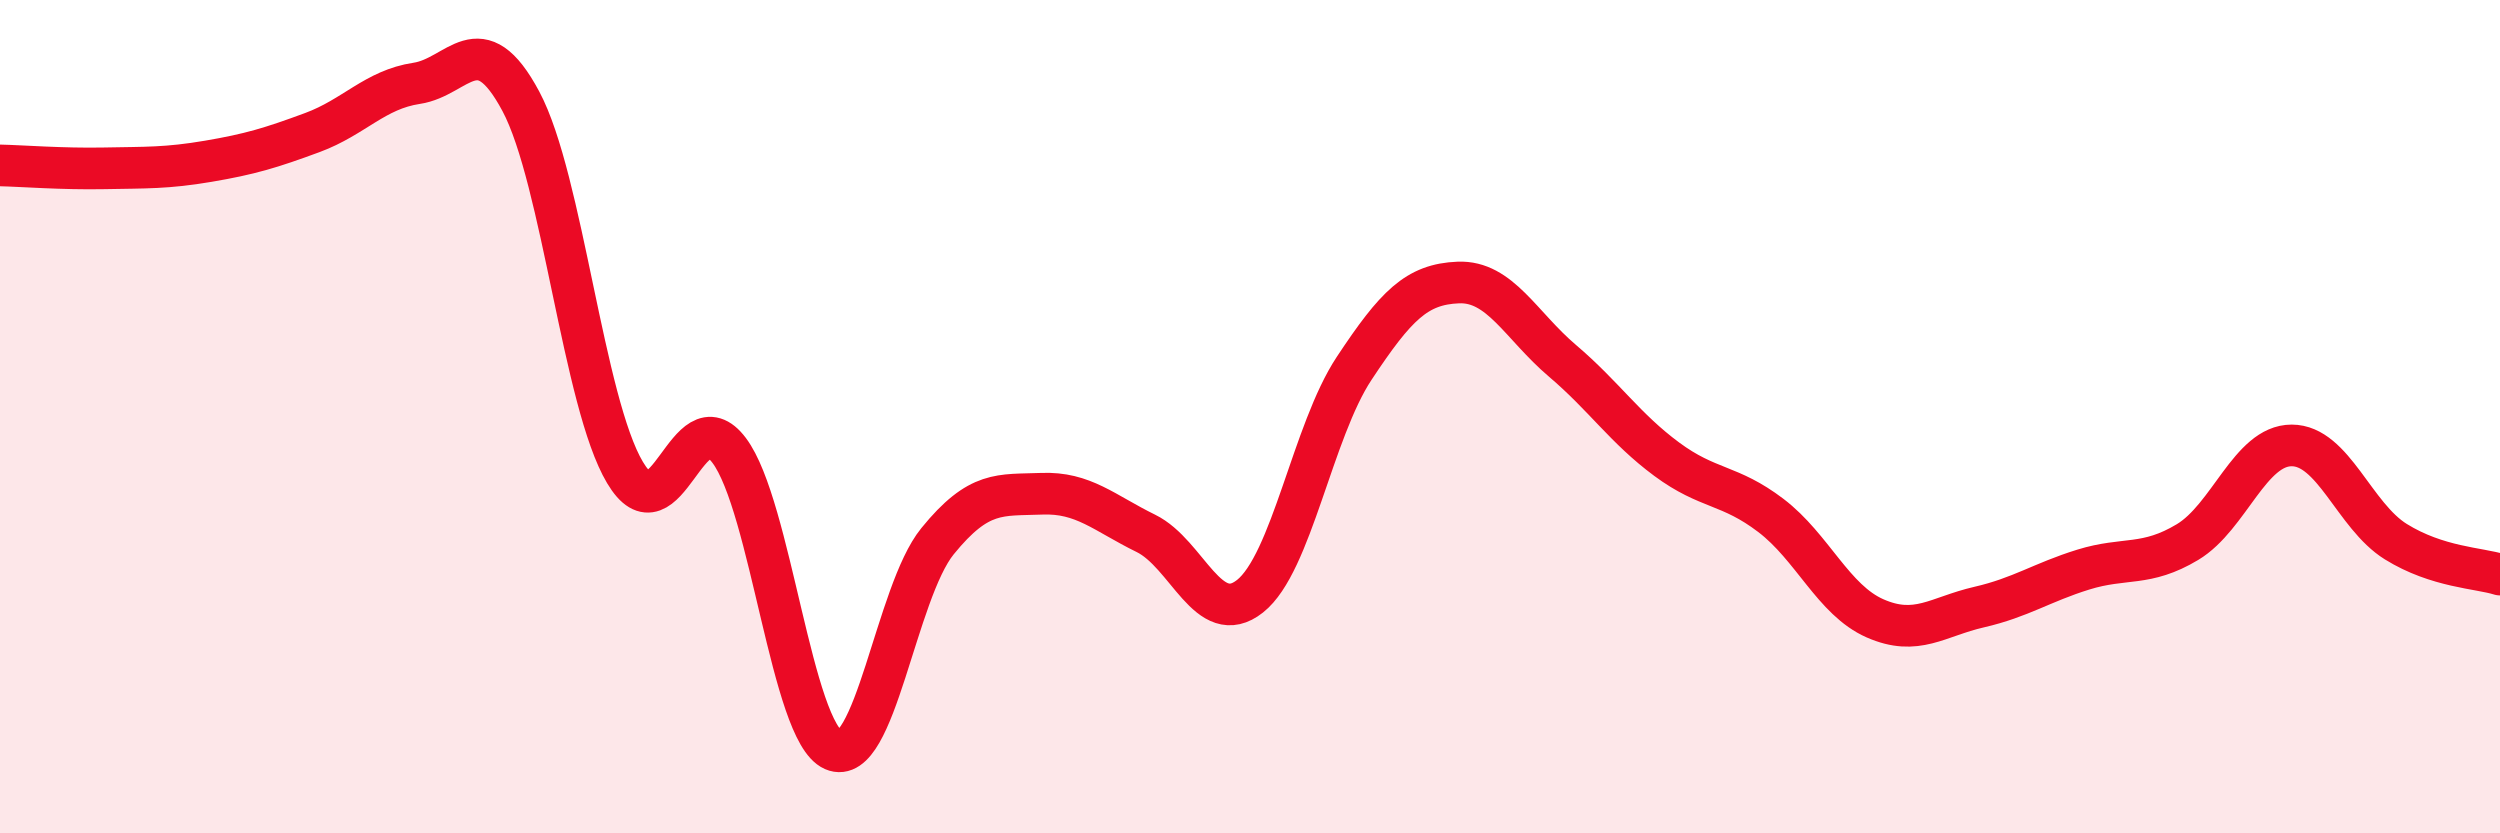
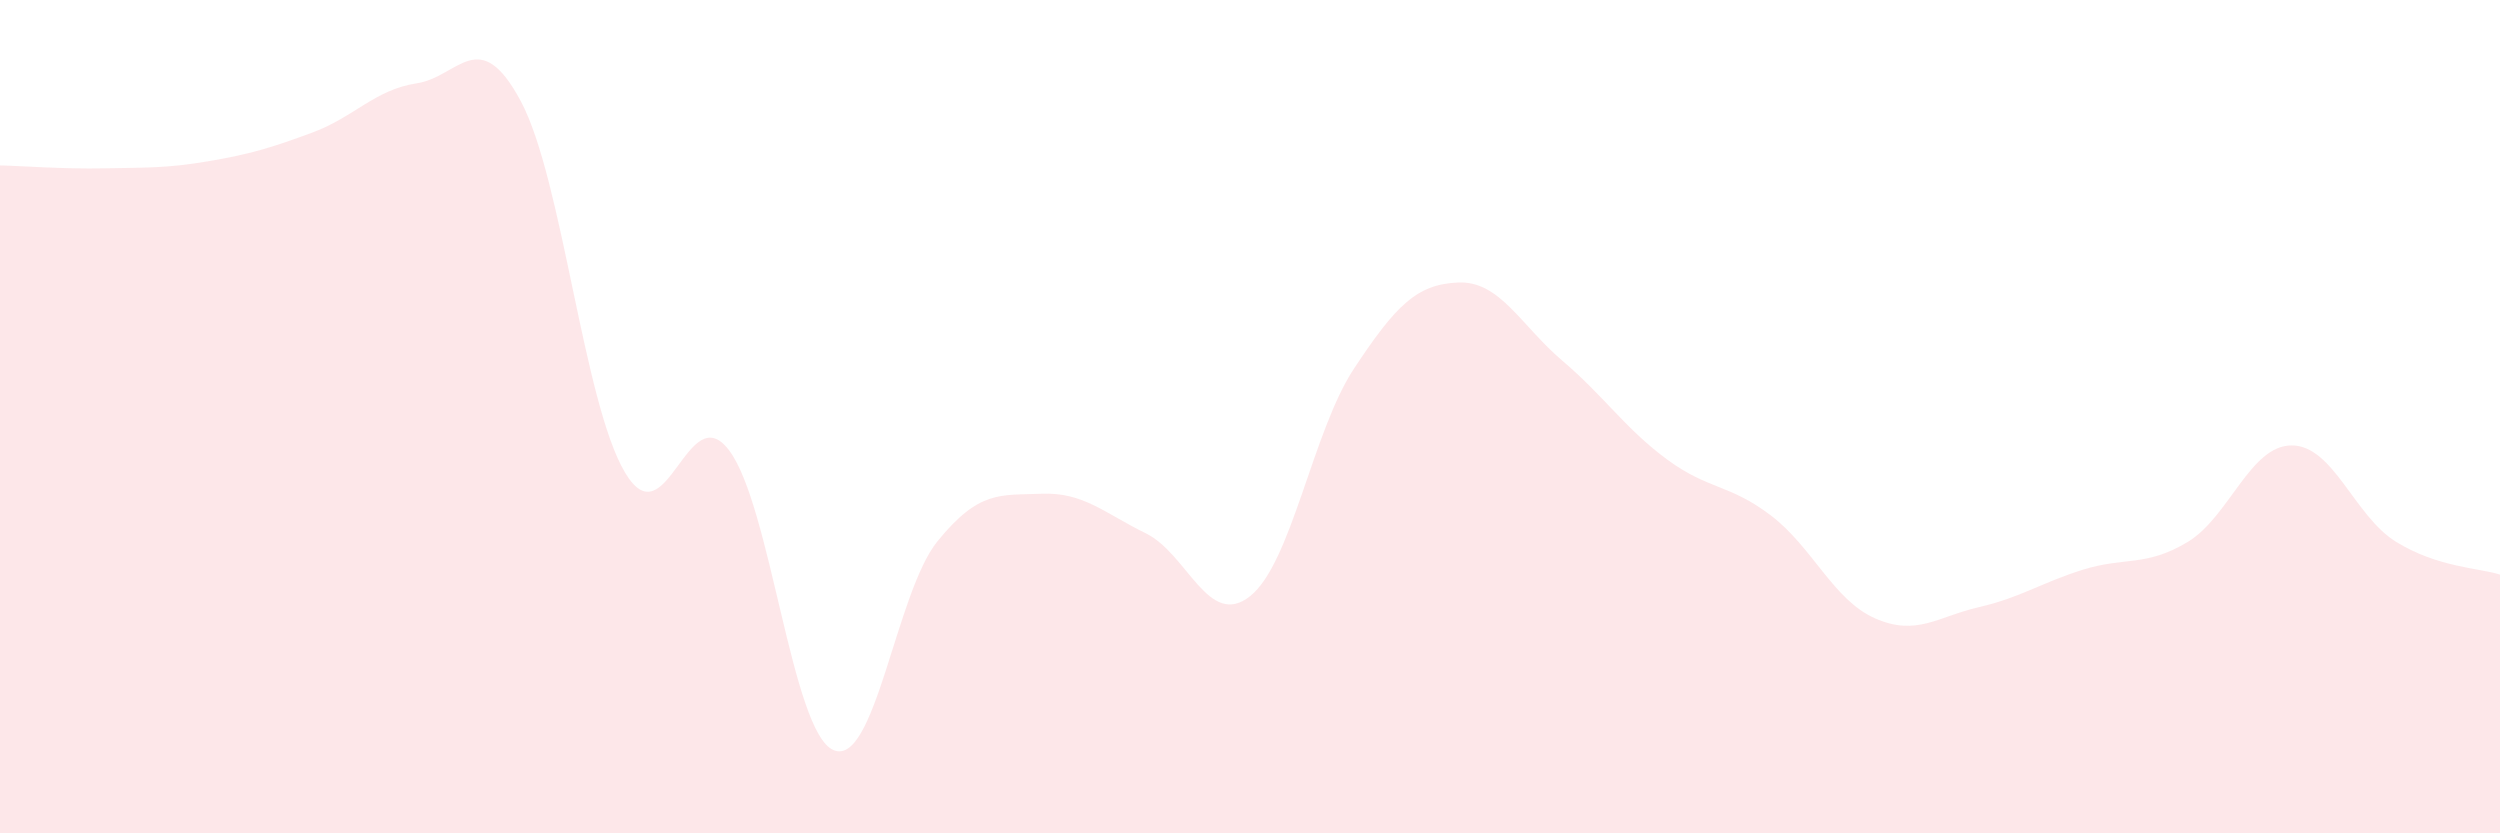
<svg xmlns="http://www.w3.org/2000/svg" width="60" height="20" viewBox="0 0 60 20">
  <path d="M 0,3.97 C 0.5,3.98 1.5,4.06 2.5,4.04 C 3.5,4.02 4,4.04 5,3.87 C 6,3.7 6.5,3.55 7.5,3.18 C 8.5,2.81 9,2.15 10,2 C 11,1.85 11.5,0.56 12.5,2.43 C 13.5,4.3 14,9.66 15,11.34 C 16,13.02 16.5,9.48 17.5,10.81 C 18.5,12.14 19,17.56 20,18 C 21,18.44 21.5,14.22 22.5,12.99 C 23.5,11.76 24,11.89 25,11.85 C 26,11.81 26.5,12.31 27.5,12.8 C 28.5,13.29 29,15.1 30,14.31 C 31,13.52 31.5,10.35 32.5,8.84 C 33.5,7.33 34,6.82 35,6.78 C 36,6.74 36.5,7.81 37.5,8.66 C 38.5,9.51 39,10.28 40,11.02 C 41,11.76 41.5,11.61 42.5,12.37 C 43.5,13.13 44,14.4 45,14.84 C 46,15.28 46.5,14.8 47.5,14.57 C 48.5,14.34 49,13.98 50,13.67 C 51,13.36 51.5,13.61 52.5,13.01 C 53.5,12.41 54,10.69 55,10.69 C 56,10.69 56.5,12.38 57.5,13 C 58.5,13.62 59.5,13.63 60,13.79L60 20L0 20Z" fill="#EB0A25" opacity="0.1" stroke-linecap="round" stroke-linejoin="round" />
-   <path d="M 0,3.97 C 0.5,3.98 1.5,4.06 2.5,4.04 C 3.5,4.02 4,4.04 5,3.87 C 6,3.7 6.5,3.55 7.5,3.18 C 8.5,2.81 9,2.15 10,2 C 11,1.85 11.5,0.56 12.5,2.43 C 13.5,4.3 14,9.66 15,11.34 C 16,13.02 16.5,9.48 17.5,10.81 C 18.5,12.14 19,17.56 20,18 C 21,18.44 21.5,14.22 22.5,12.99 C 23.5,11.76 24,11.89 25,11.85 C 26,11.81 26.5,12.31 27.5,12.8 C 28.5,13.29 29,15.1 30,14.31 C 31,13.52 31.5,10.35 32.5,8.84 C 33.5,7.33 34,6.82 35,6.78 C 36,6.74 36.5,7.81 37.5,8.66 C 38.5,9.51 39,10.28 40,11.02 C 41,11.76 41.5,11.61 42.5,12.37 C 43.5,13.13 44,14.4 45,14.84 C 46,15.28 46.5,14.8 47.5,14.57 C 48.5,14.34 49,13.98 50,13.67 C 51,13.36 51.5,13.61 52.5,13.01 C 53.5,12.41 54,10.69 55,10.69 C 56,10.69 56.5,12.38 57.5,13 C 58.5,13.62 59.5,13.63 60,13.79" stroke="#EB0A25" stroke-width="1" fill="none" stroke-linecap="round" stroke-linejoin="round" />
</svg>